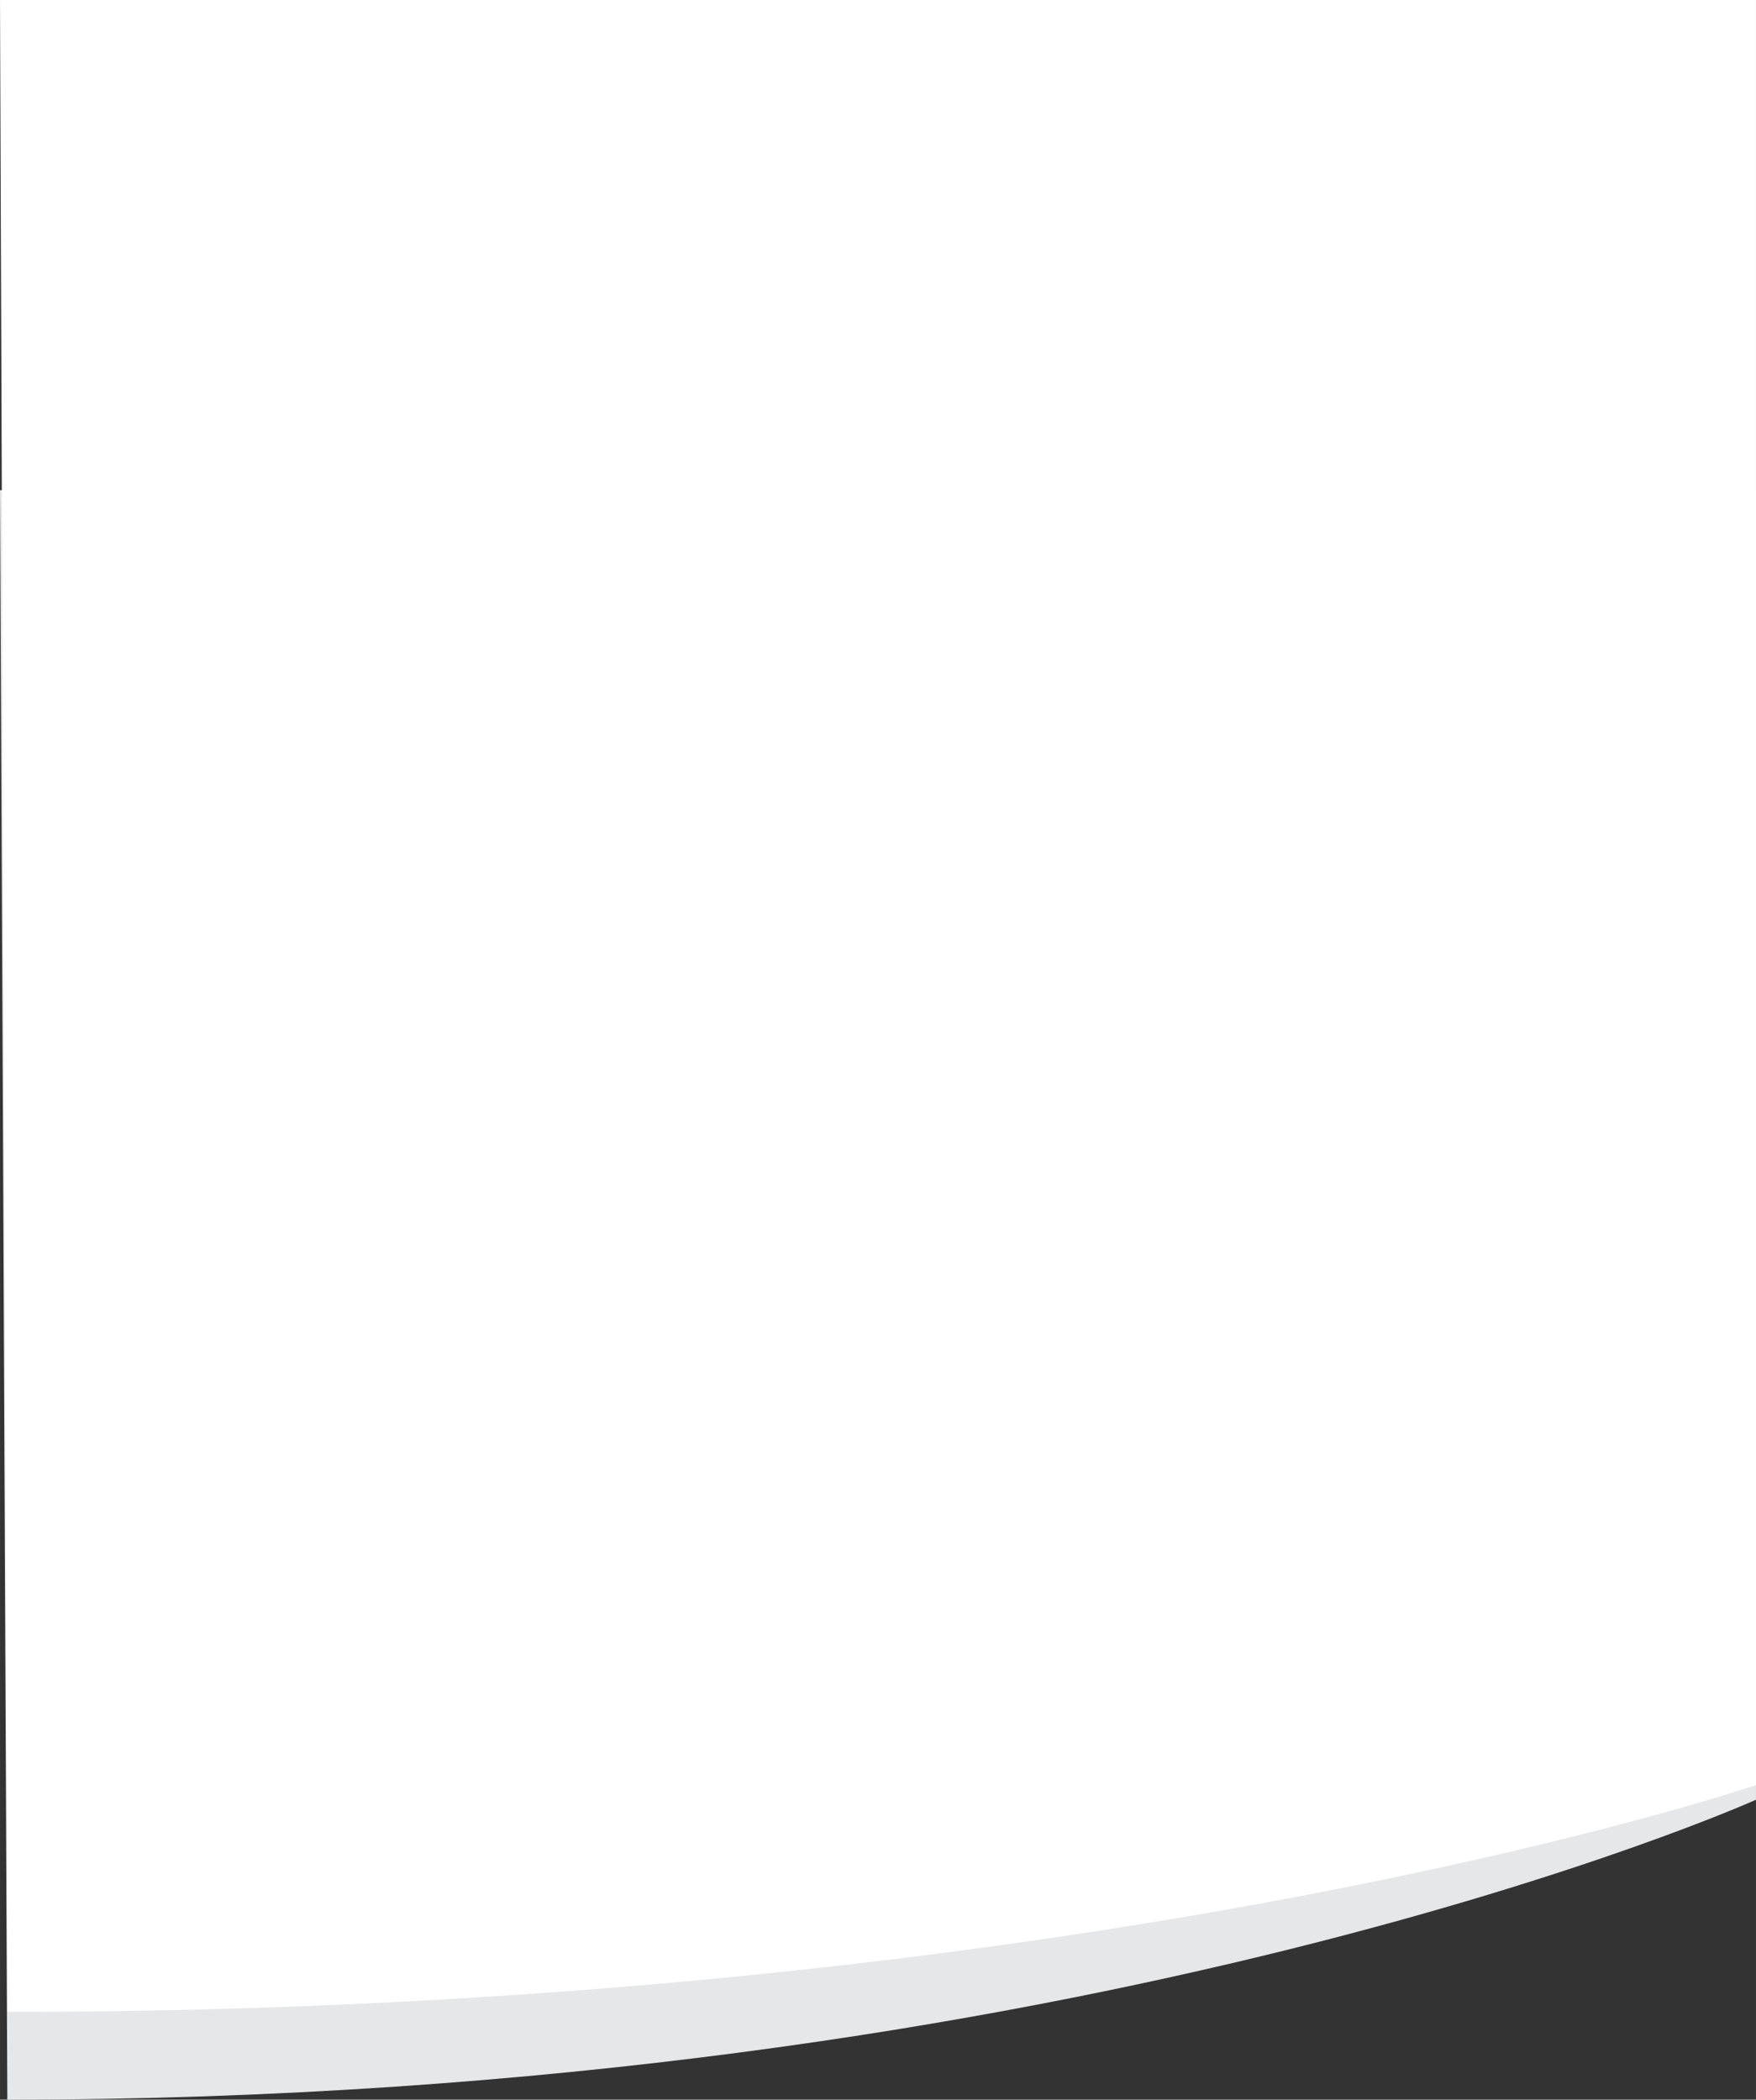
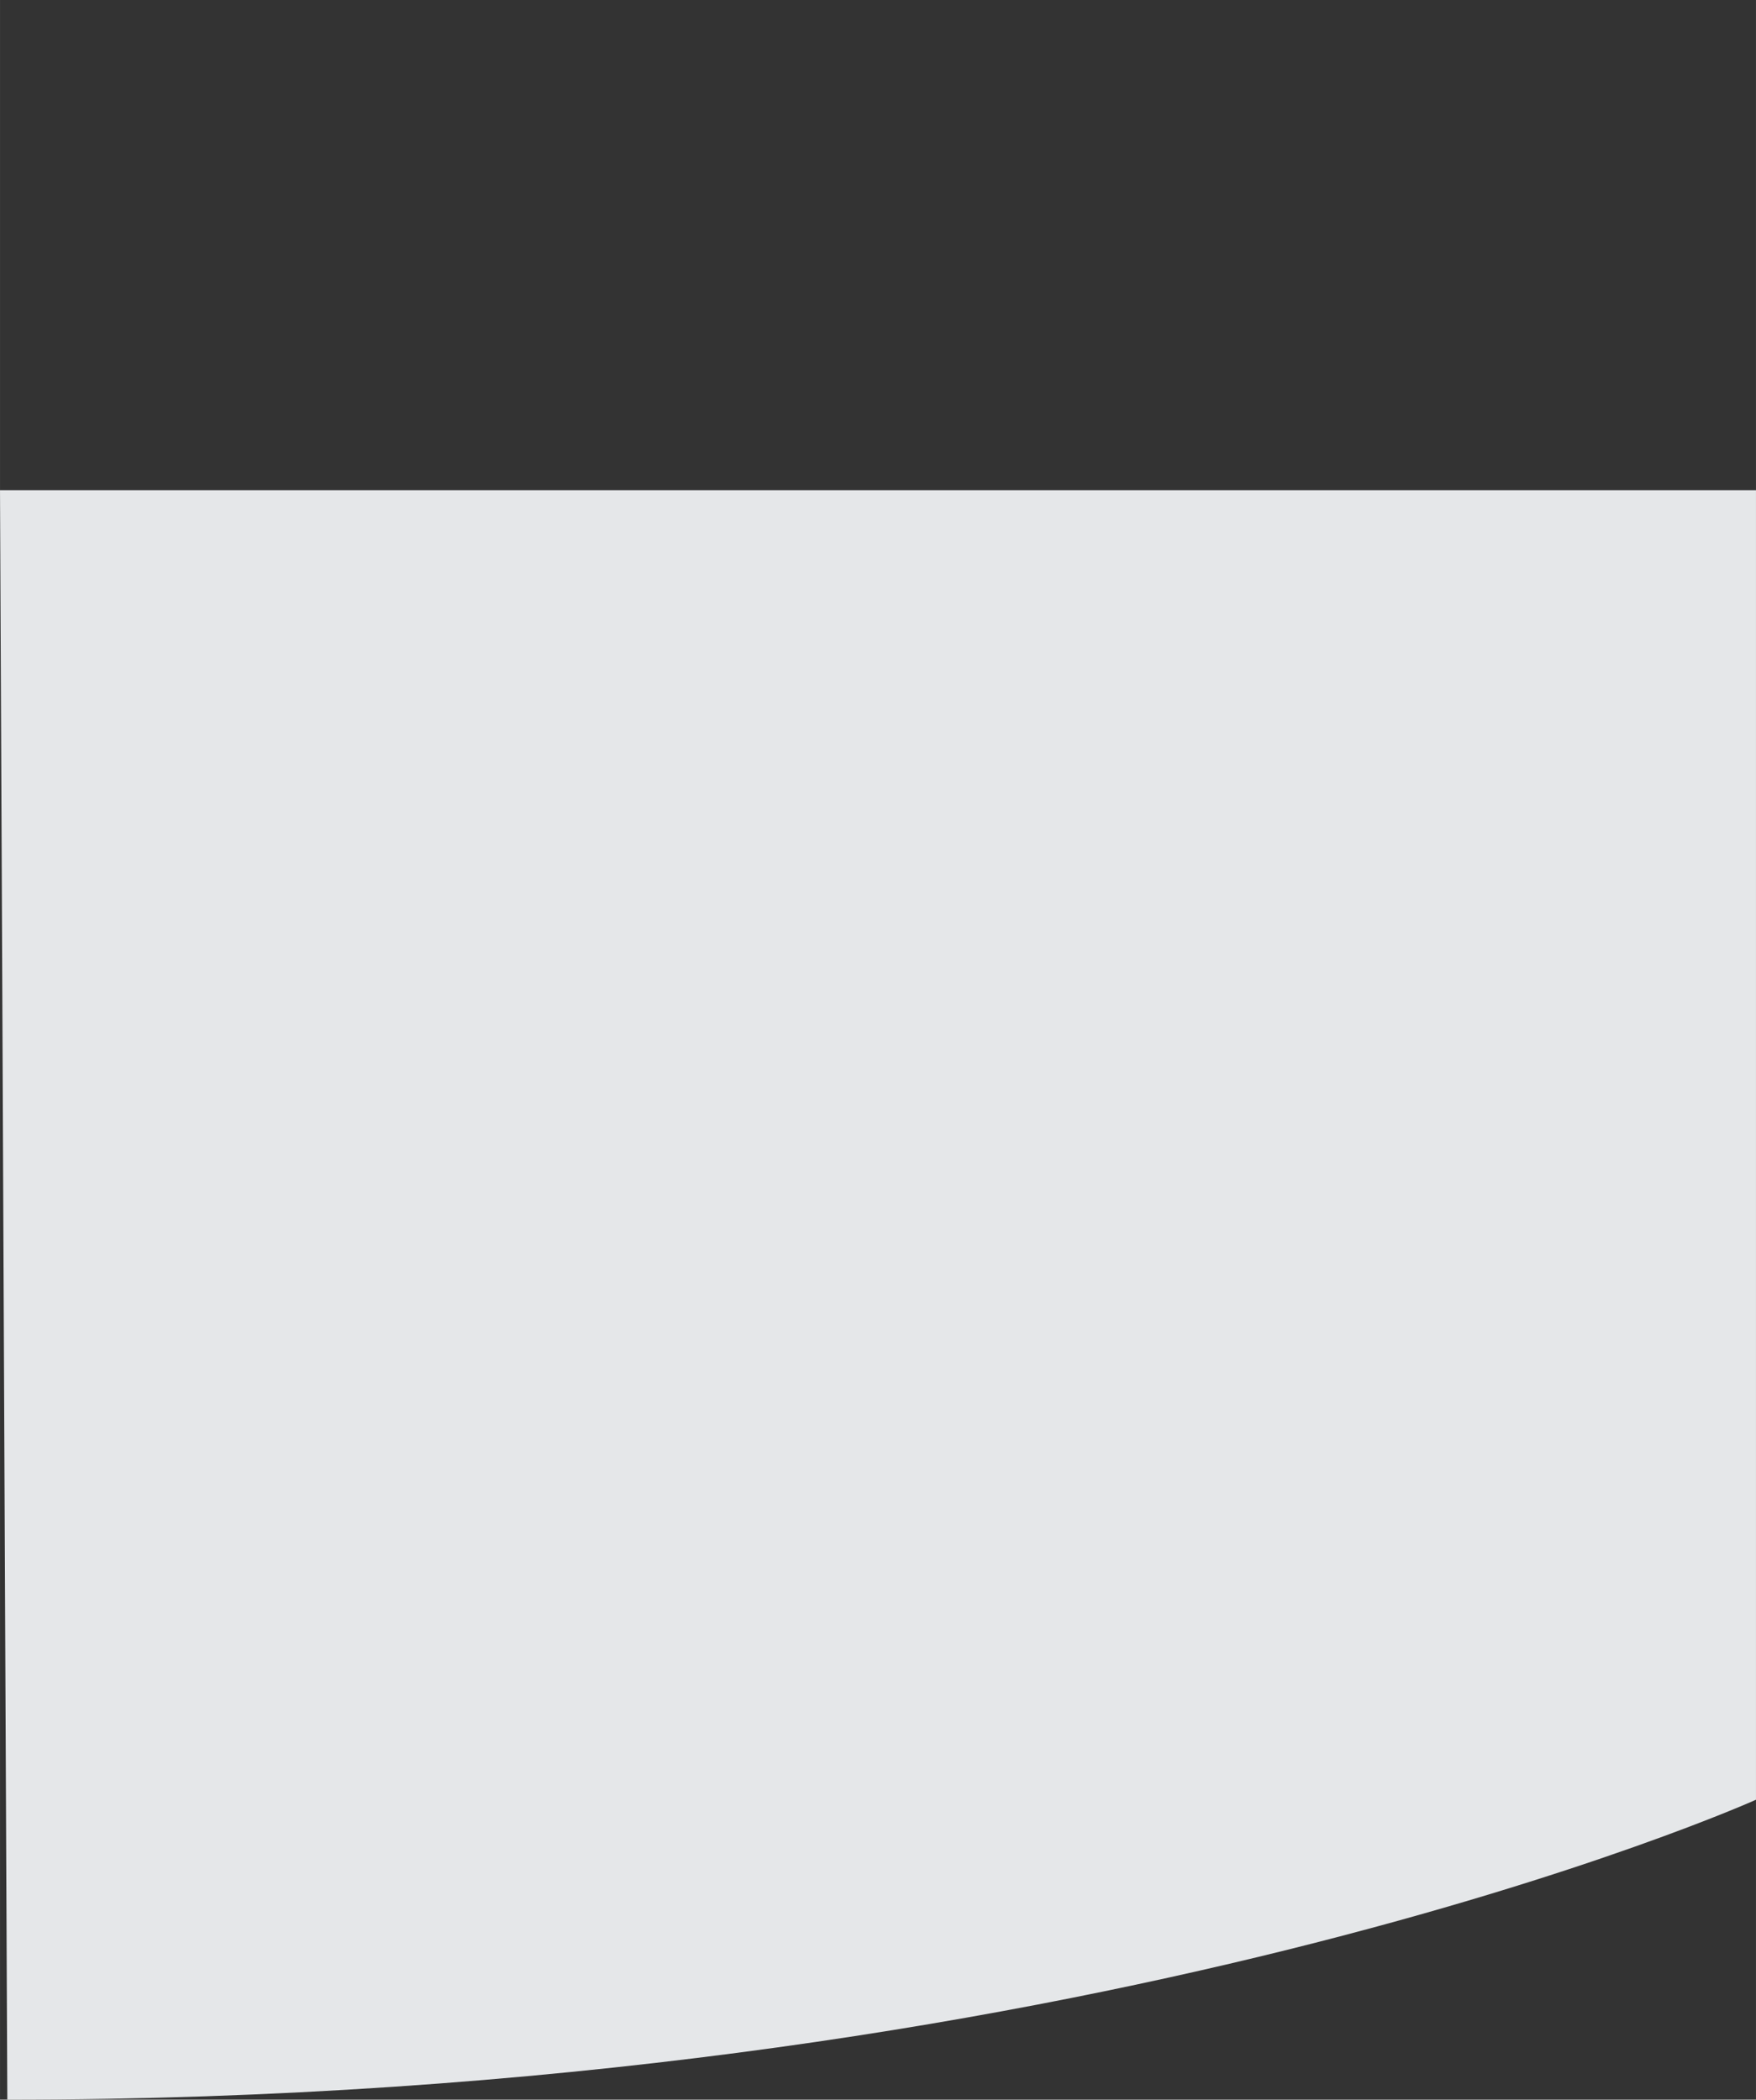
<svg xmlns="http://www.w3.org/2000/svg" width="84.67mm" height="101.25mm" viewBox="0 0 240 287">
  <rect x="0" y="0" width="240" height="287" fill="#333333" stroke="none" />
  <defs>
    <style>
      .cls-1 {
        fill: #e5e7e9;
      }

      .cls-2 {
        fill: #fff;
      }
    </style>
  </defs>
  <title>logo-shape_1</title>
  <g id="Layer_2" data-name="Layer 2">
    <g id="Laag_1" data-name="Laag 1">
      <path class="cls-1" d="M0,67H240V246S149,287,1,287Z" />
-       <path class="cls-2" d="M0,0H240V244S149,275,1,275Z" />
    </g>
  </g>
</svg>